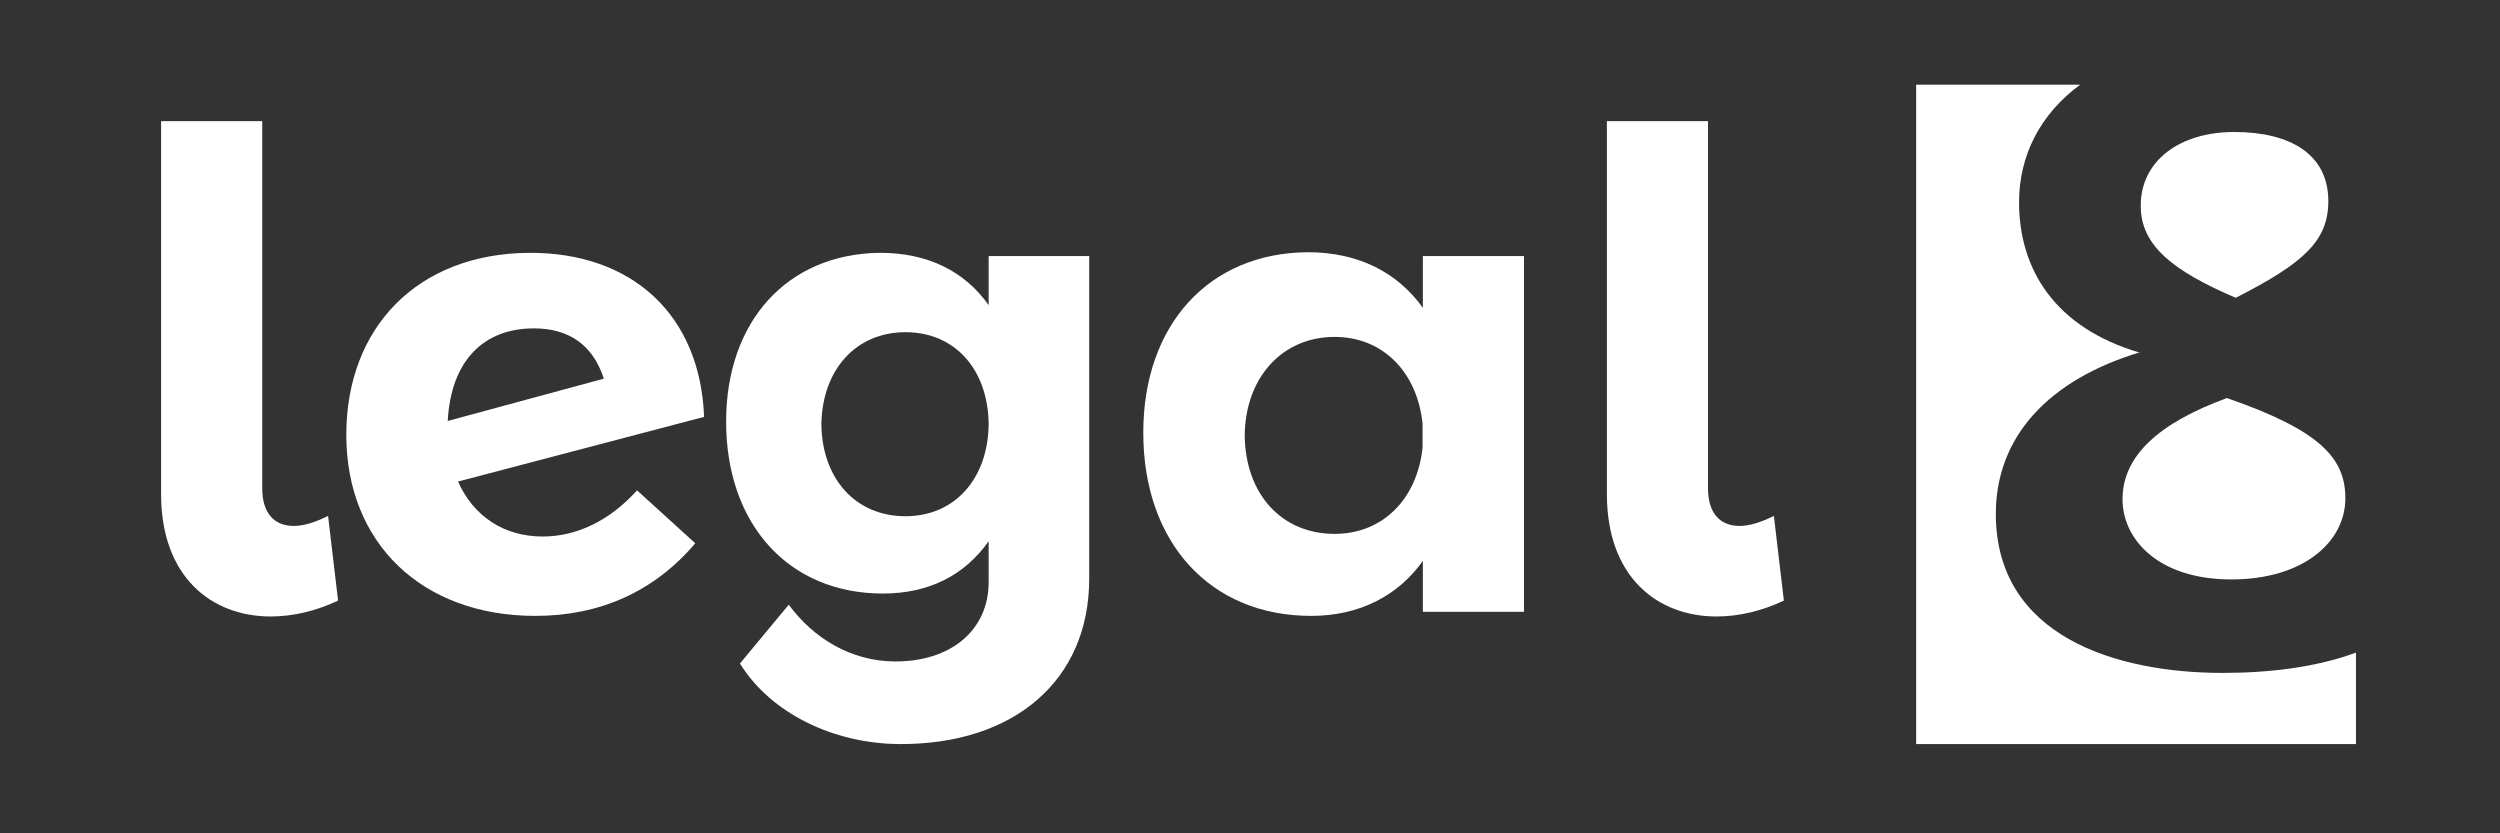
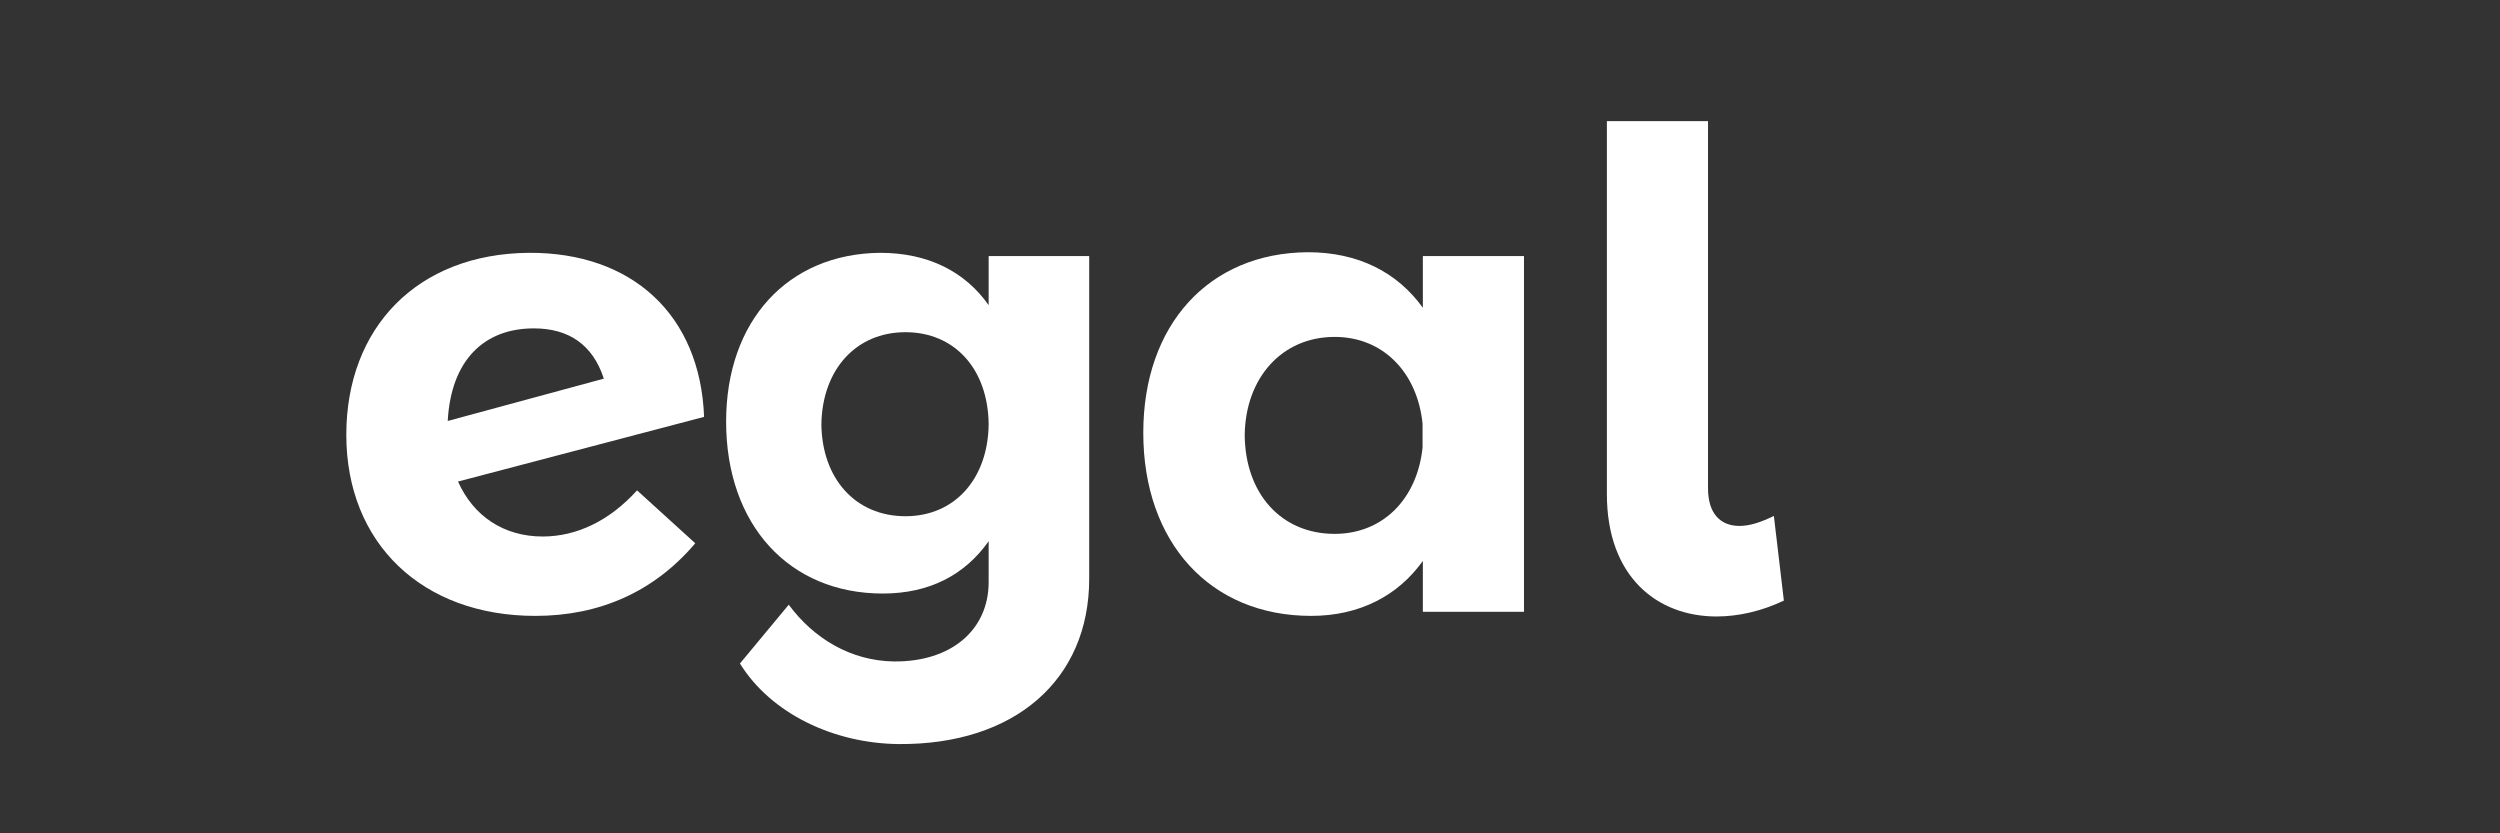
<svg xmlns="http://www.w3.org/2000/svg" version="1.1" id="Laag_1" x="0px" y="0px" viewBox="0 0 850.4 283.5" style="enable-background:new 0 0 850.4 283.5;" xml:space="preserve">
  <rect x="0" y="0" width="850.4" height="283.5" fill="#333333" stroke="none" />
  <style type="text/css">
	.st0{fill:#FFFFFF;}
</style>
  <g>
-     <path class="st0" d="M99.9,178.9c3.6,0,7.4-1.3,11.7-3.4l3.4,28.8c-7.6,3.6-15.5,5.4-22.9,5.4c-20.2,0-37.3-13.5-37.3-41.6V41.2   h34.4v124.6C89.1,174.9,93.6,178.9,99.9,178.9z" />
    <path class="st0" d="M216.7,166.8l19.8,18c-13.9,16.4-32.4,24.7-54.4,24.7c-38.5,0-64.3-24.7-64.3-61.6c0-36.4,24.1-61.6,62.1-61.9   c35.1-0.2,58.3,21.1,59.6,55.8l-83.7,22c5.2,11.7,15.5,18.7,28.8,18.7C196.2,182.5,207.4,177.1,216.7,166.8z M152.3,143.2   l53.1-14.4c-3.8-11.7-12.1-17.1-23.8-17.1C164.5,111.7,153.4,122.7,152.3,143.2z" />
    <path class="st0" d="M370.5,87.1v109.8c0,34.4-25.4,56.5-64.8,56.2c-22-0.2-43.4-10.3-54-27.4l16.6-20   c8.5,11.5,21.1,19.1,35.8,19.3c19.3,0.2,32.2-10.6,32.2-27v-13.9c-8.1,11.5-20.2,17.8-36,17.8c-31.9,0-53.3-23.4-53.3-58.5   c0-34.2,20.9-57.1,52.4-57.4c16.2,0,28.8,6.3,36.9,17.8V87.1H370.5z M336.3,144.3c-0.2-18.7-11.5-31.3-28.3-31.3   c-16.9,0-28.3,12.8-28.6,31.3c0.2,18.4,11.5,31.3,28.6,31.3C324.9,175.6,336.1,162.7,336.3,144.3z" />
    <path class="st0" d="M518.4,87.1v121h-34.4v-17.3c-8.5,11.9-21.6,18.7-38,18.7c-34.4,0-57.1-25-57.1-62.3c0-36.7,22.3-61.2,56-61.4   c17.1,0,30.4,6.8,39.1,18.9V87.1H518.4z M483.9,152.2v-8.1c-1.8-17.5-13.5-29.5-29.9-29.5c-18,0-30.4,14-30.6,33.5   c0.2,19.8,12.4,33.5,30.6,33.5C470.4,181.6,482.1,169.7,483.9,152.2z" />
    <path class="st0" d="M591.7,178.9c3.6,0,7.4-1.3,11.7-3.4l3.4,28.8c-7.6,3.6-15.5,5.4-22.9,5.4c-20.2,0-37.3-13.5-37.3-41.6V41.2   h34.4v124.6C580.9,174.9,585.4,178.9,591.7,178.9z" />
  </g>
-   <path class="st0" d="M722,169.8c0,13.8,12.3,27.3,37,27.3c24.7,0,38.8-12.9,38.8-27.6c0-13.8-8.8-23.2-40.3-34.1  C734.3,143.9,722,155.1,722,169.8 M760.5,101.3c23.2-11.8,31.5-19.4,31.5-32.9c0-15.9-12.9-23.5-32-23.5c-18.8,0-31.8,10-31.8,25  C728.1,83.6,739.3,92.2,760.5,101.3 M678.9,174.8c0-26.2,17.9-45.6,49.1-55v0.2c-29.1-8.5-41.2-28.5-41.2-51.2  c0-15.9,7.2-30,20.8-40h-55.8v224.3h149.6V222c-13.3,4.9-29.1,6.9-45.3,6.9C719.9,228.9,678.9,216.5,678.9,174.8z" />
</svg>